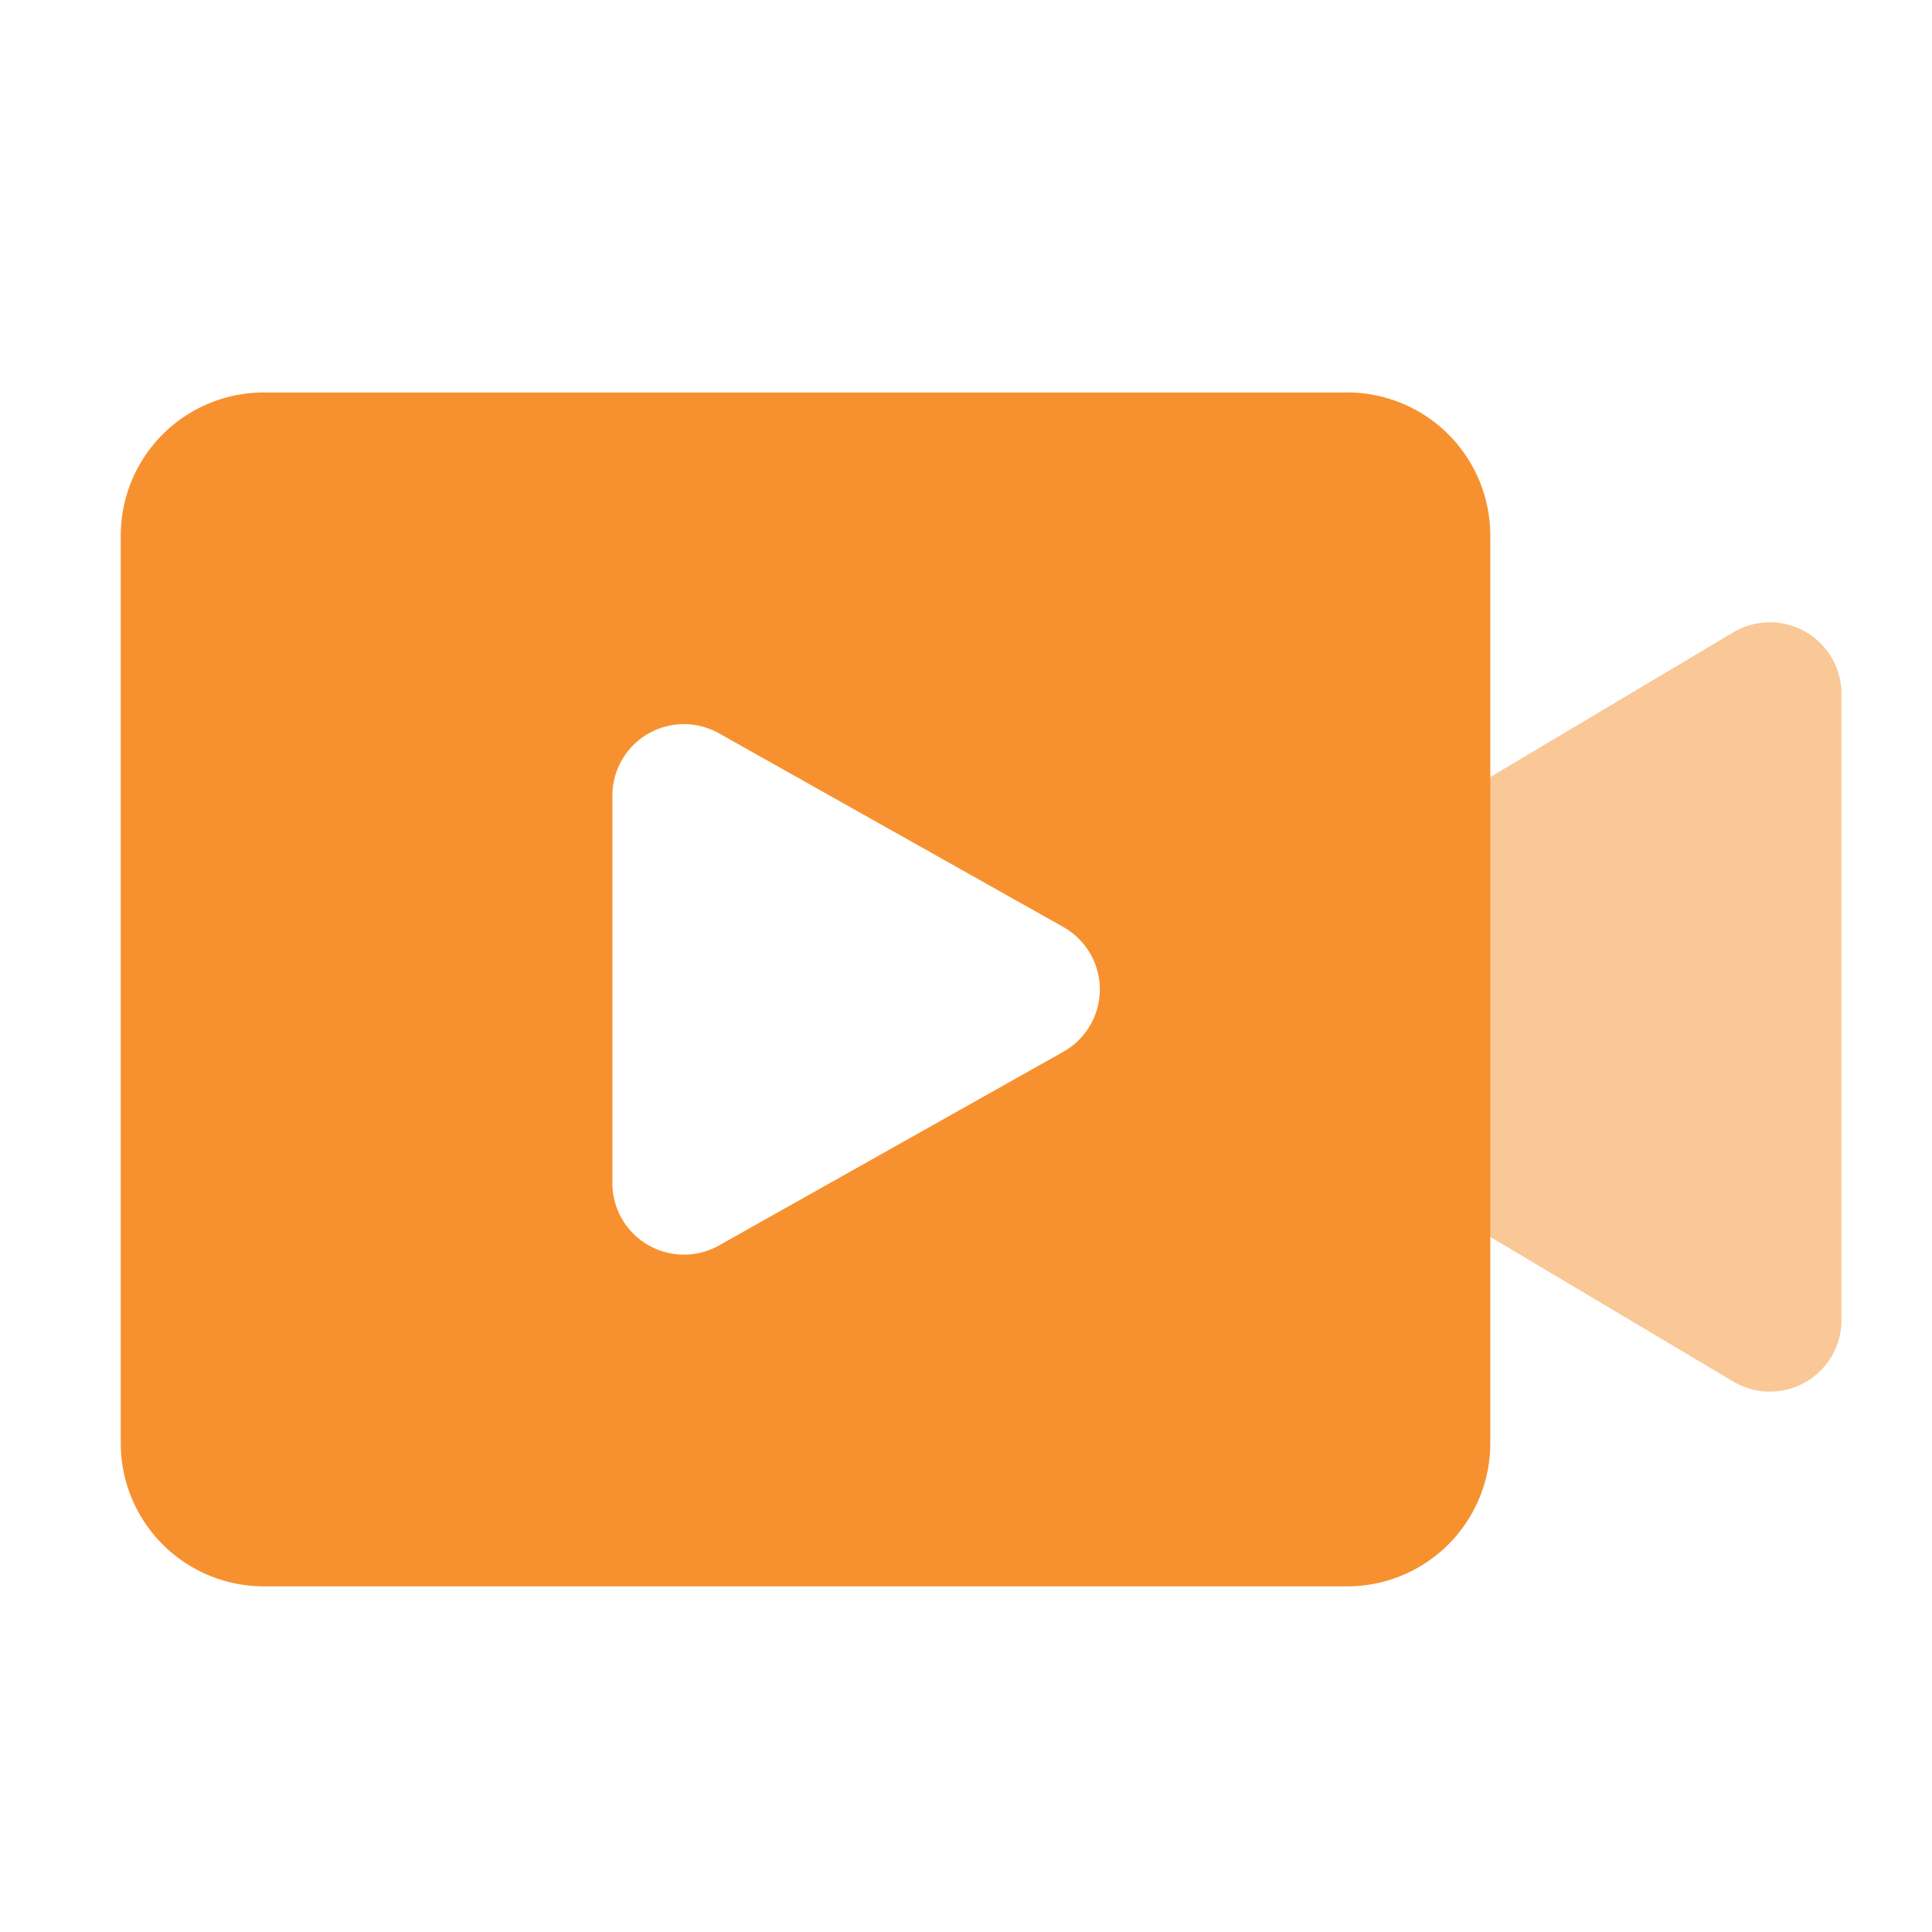
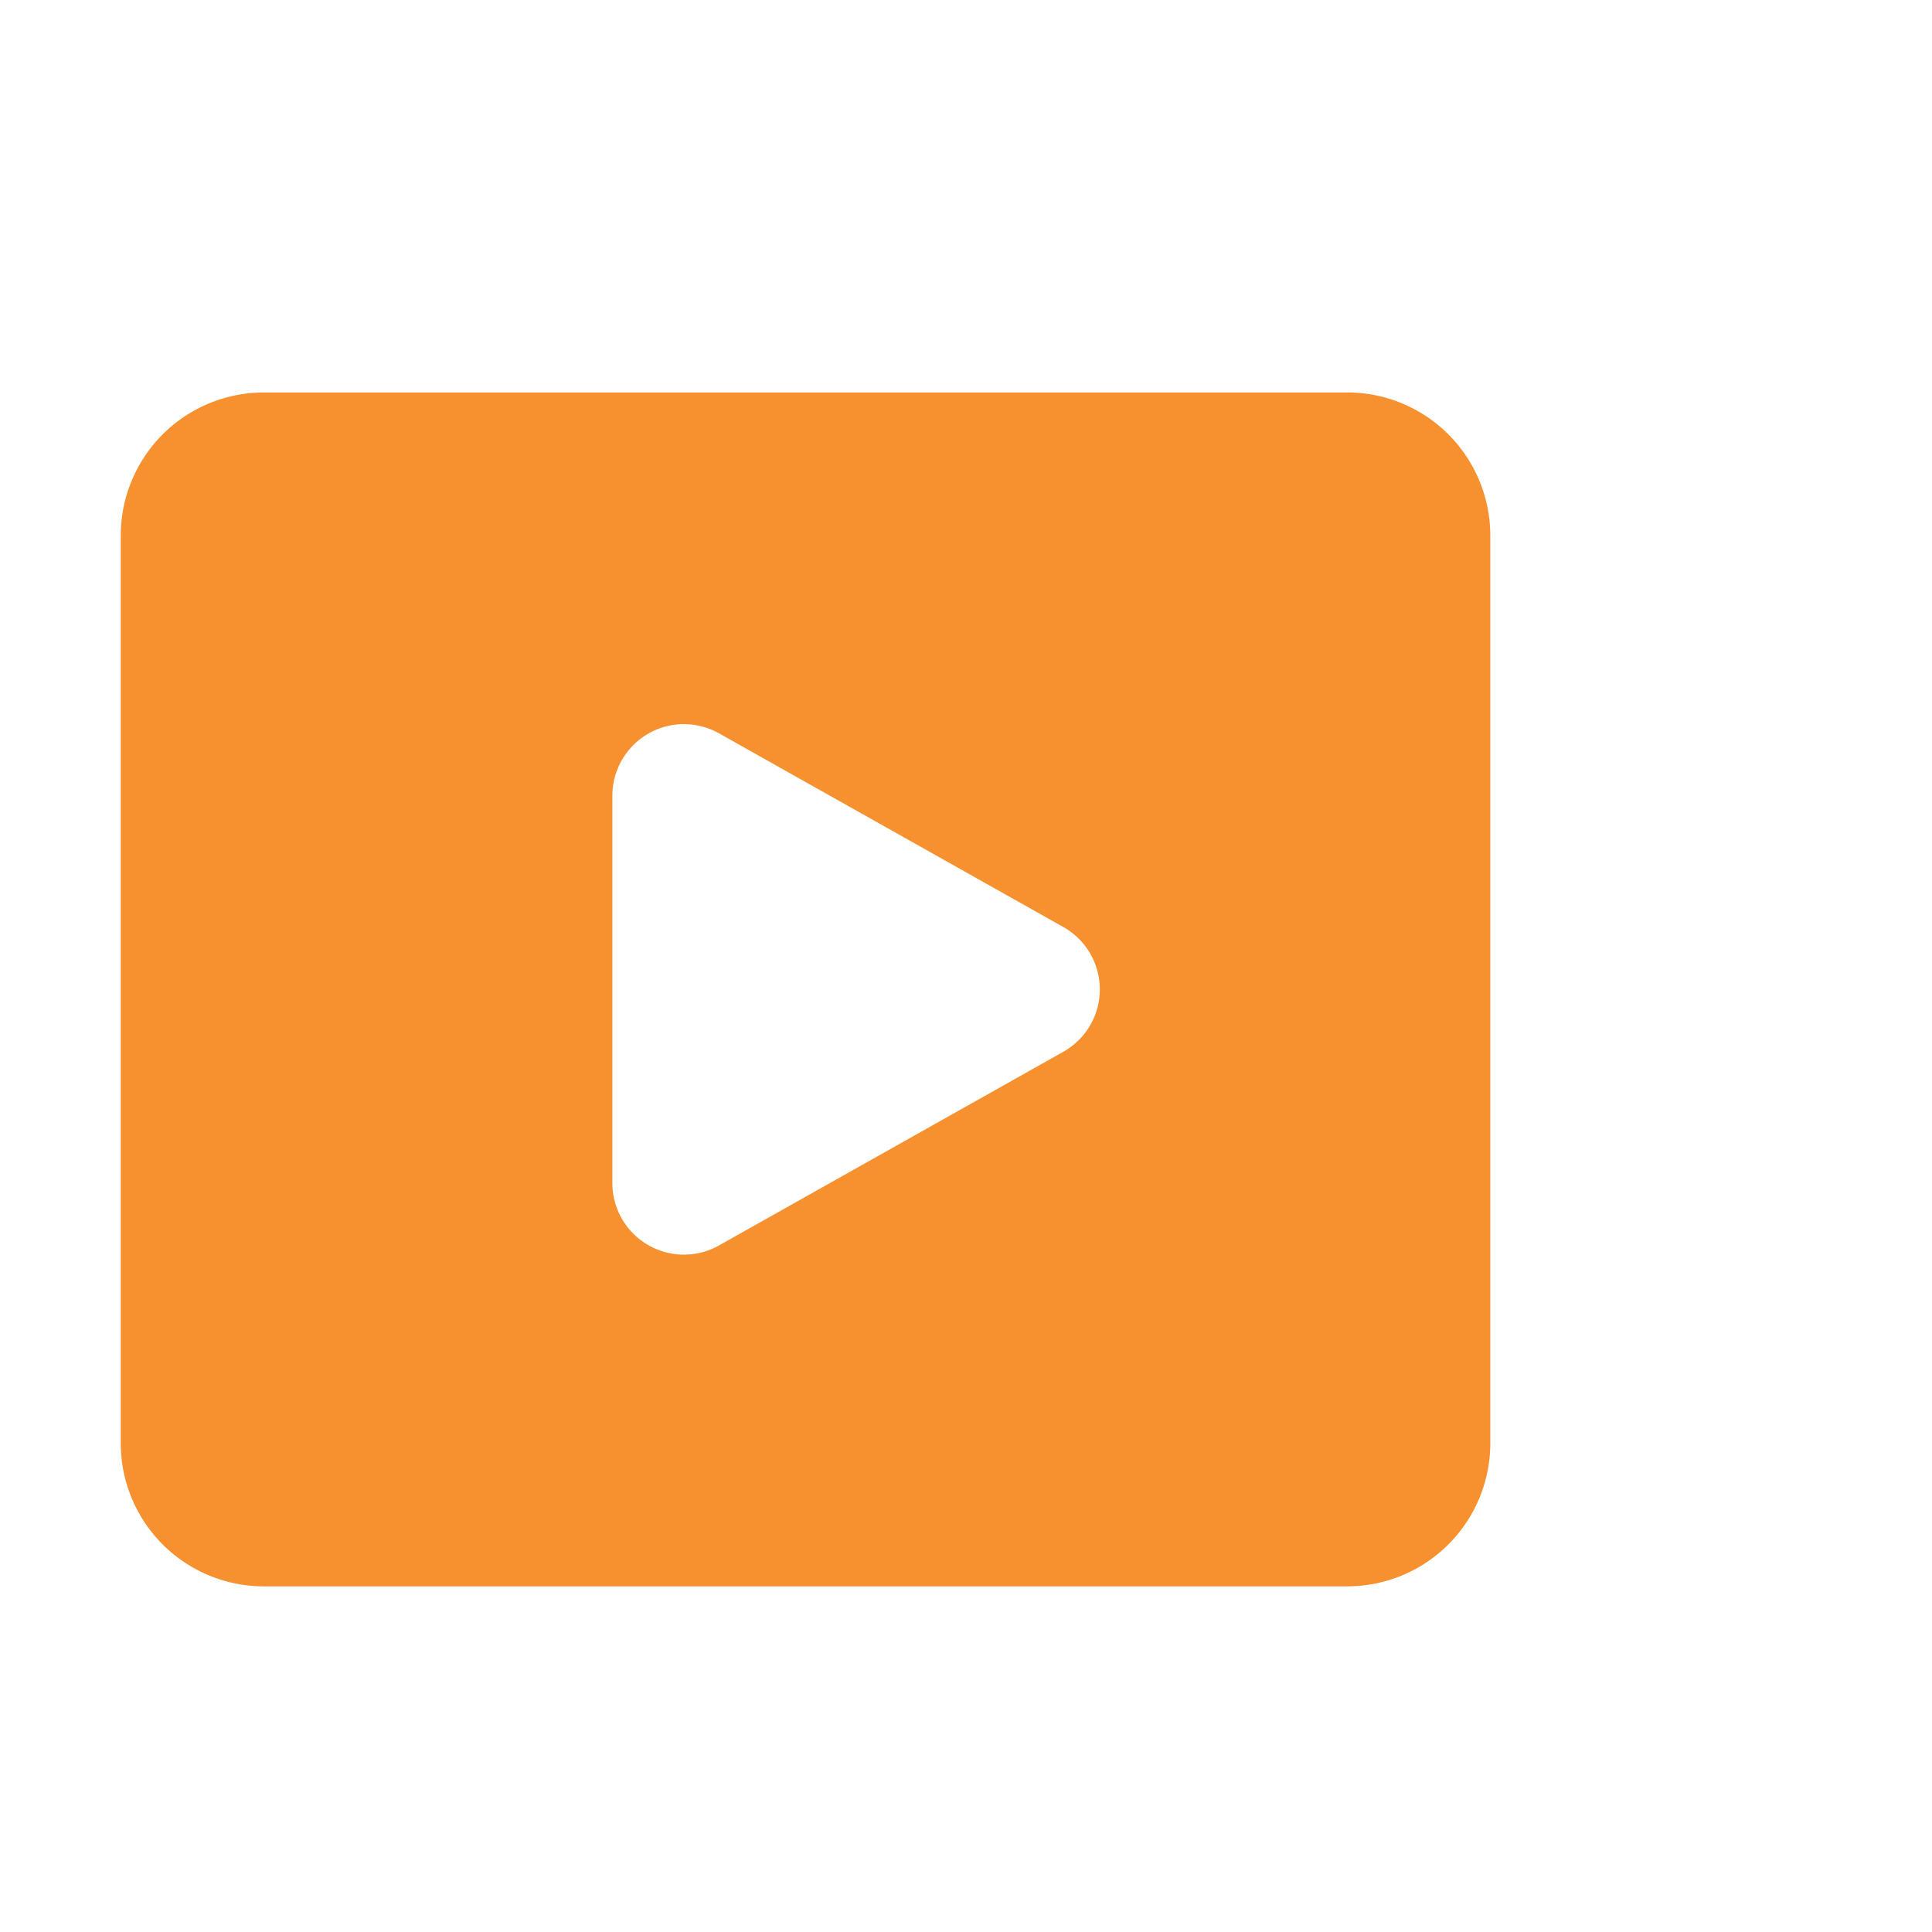
<svg xmlns="http://www.w3.org/2000/svg" t="1659511997996" class="icon" viewBox="0 0 1024 1024" version="1.1" p-id="9588" width="200" height="200">
  <defs>
    <style type="text/css">@font-face { font-family: feedback-iconfont; src: url("//at.alicdn.com/t/font_1031158_u69w8yhxdu.woff2?t=1630033759944") format("woff2"), url("//at.alicdn.com/t/font_1031158_u69w8yhxdu.woff?t=1630033759944") format("woff"), url("//at.alicdn.com/t/font_1031158_u69w8yhxdu.ttf?t=1630033759944") format("truetype"); }
</style>
  </defs>
-   <path d="M585.14 533.713l333.54 198.542a37.926 37.926 0 0 0 57.325-32.616v-331.852a37.926 37.926 0 0 0-57.325-32.616l-333.54 198.542z" fill="#f7912f" fill-opacity=".5" p-id="9589" data-spm-anchor-id="a313x.7781069.0.i6" class="selected" />
  <path d="M714.031 208.005a75.852 75.852 0 0 1 75.852 75.852v481.09a75.852 75.852 0 0 1-75.852 75.852H139.852a75.852 75.852 0 0 1-75.852-75.852V283.876a75.852 75.852 0 0 1 75.852-75.852h574.18zM362.496 383.81a37.926 37.926 0 0 0-37.926 37.926v205.331a37.926 37.926 0 0 0 56.51 33.052l182.519-102.665a37.926 37.926 0 0 0 0-66.105l-182.5-102.665a37.926 37.926 0 0 0-18.584-4.873z" fill="#f7912f" p-id="9590" data-spm-anchor-id="a313x.7781069.0.i7" class="selected" />
</svg>